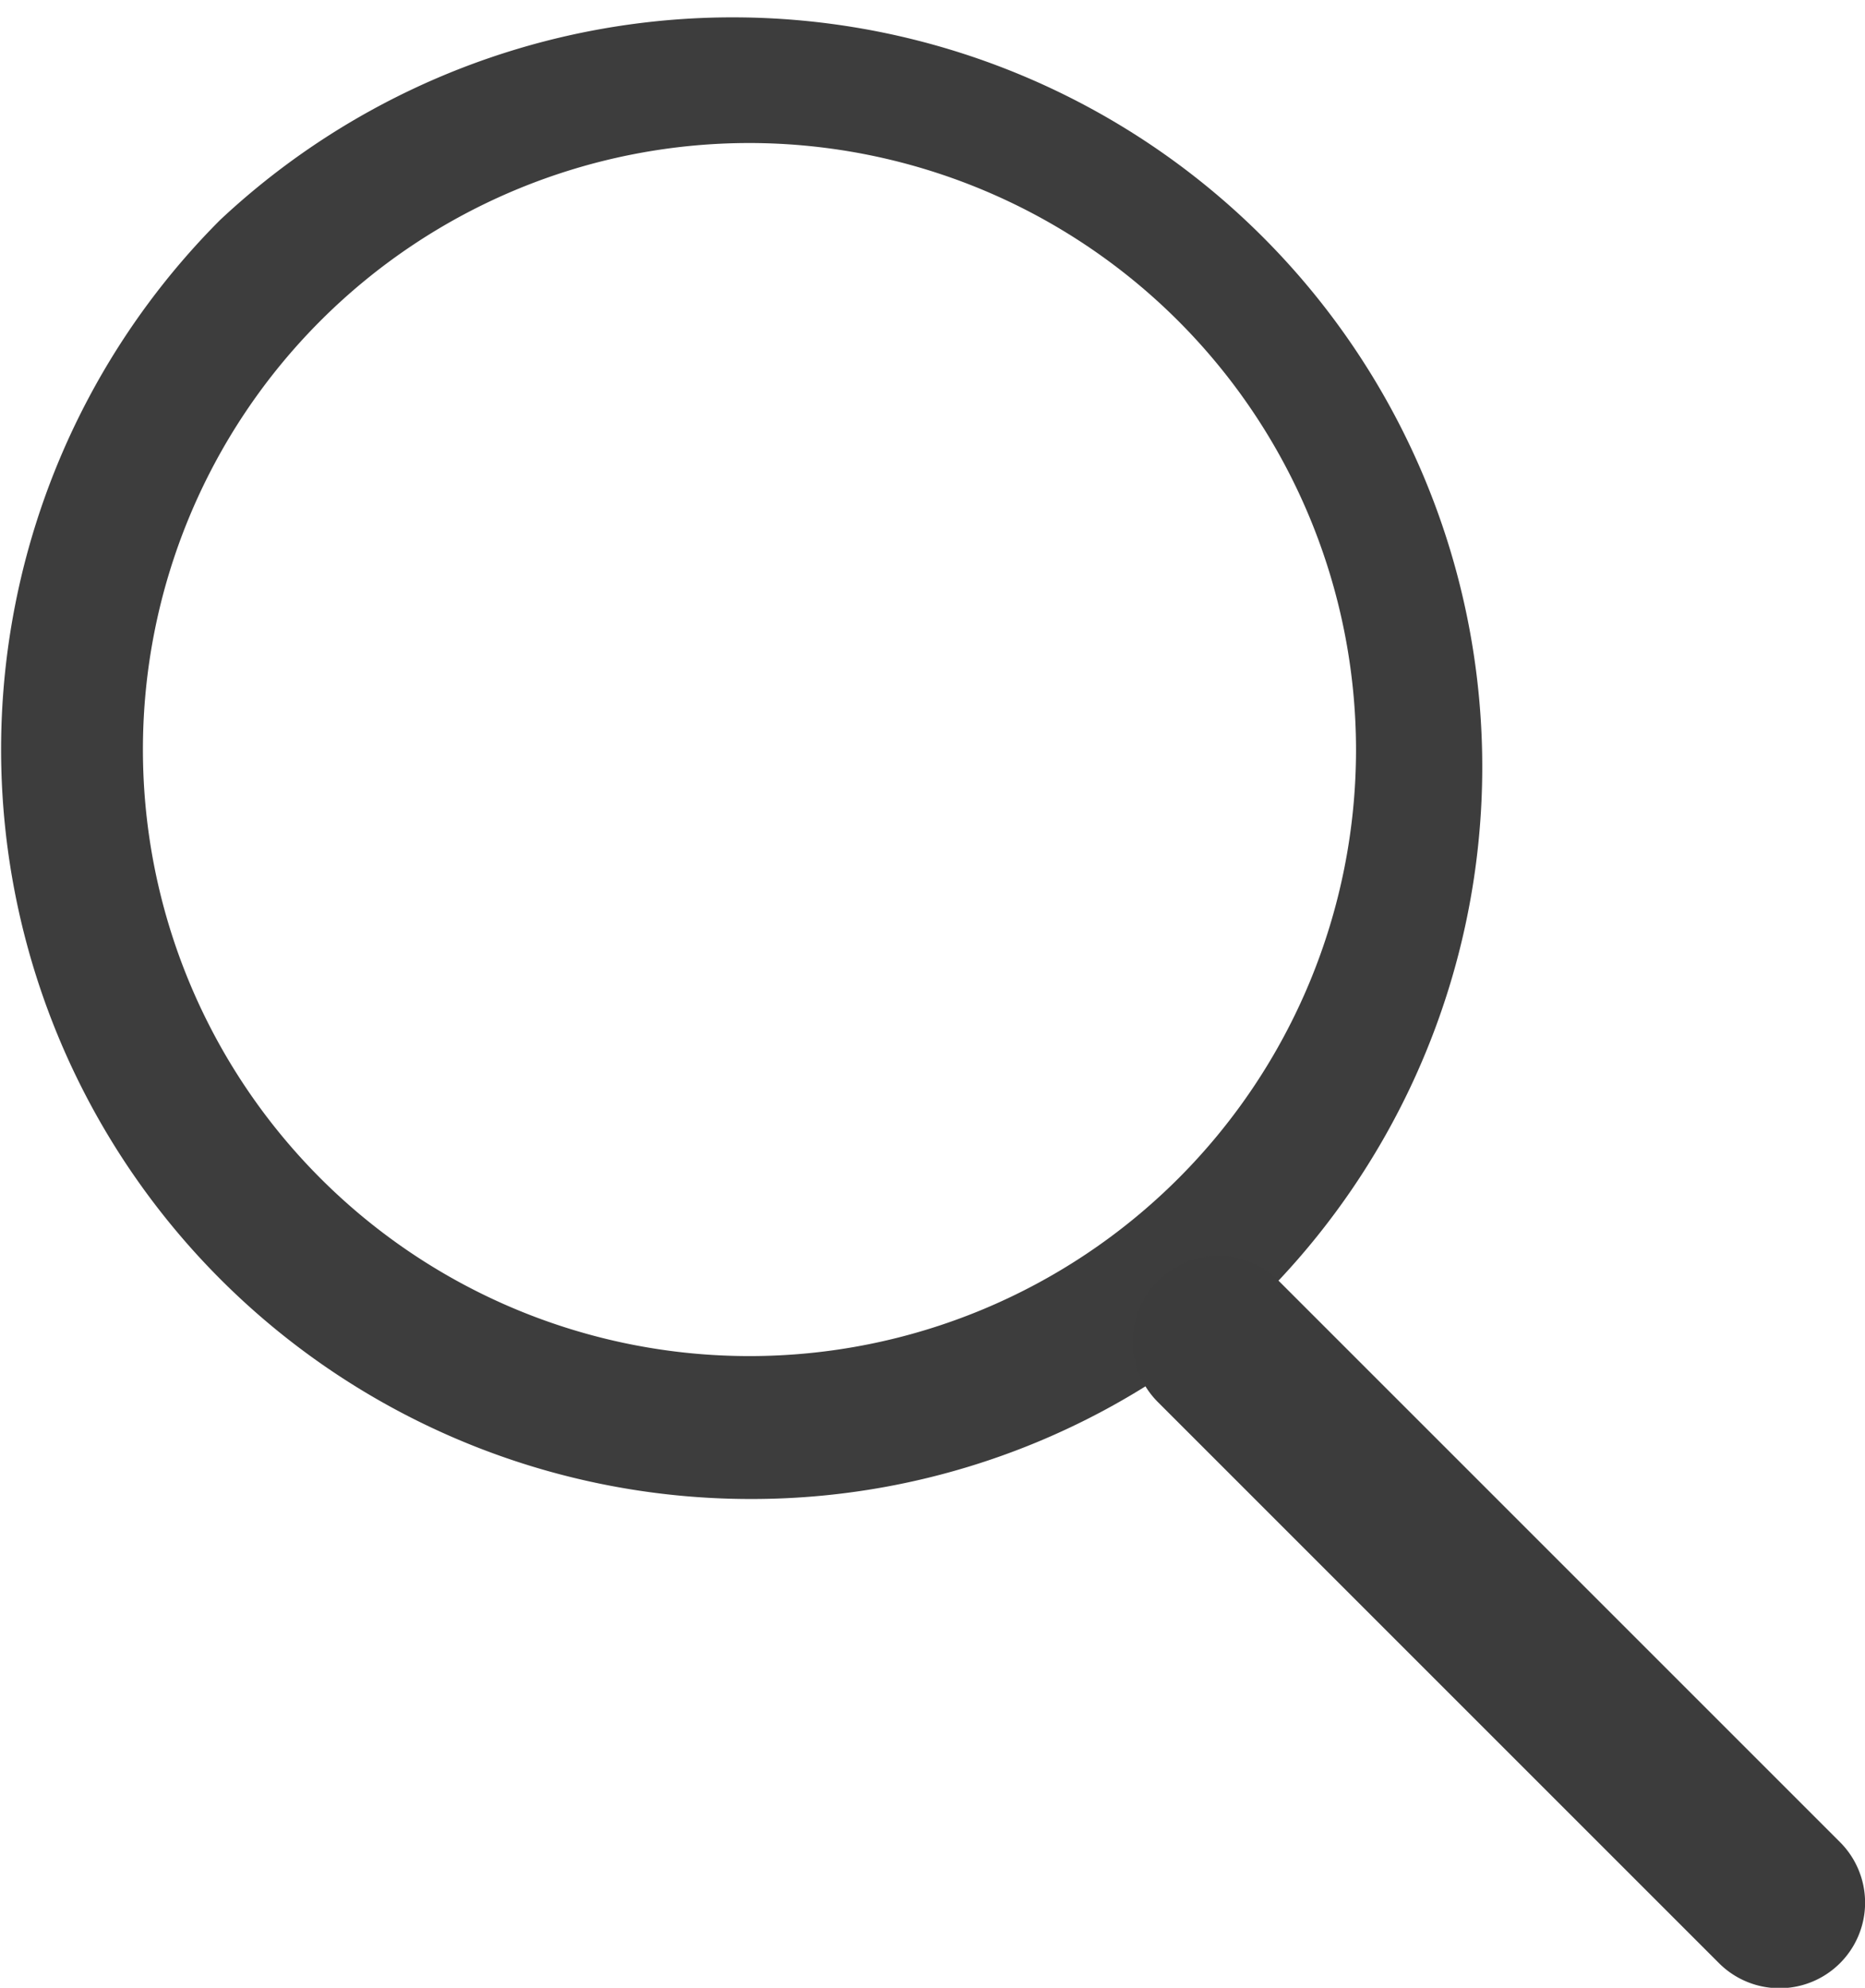
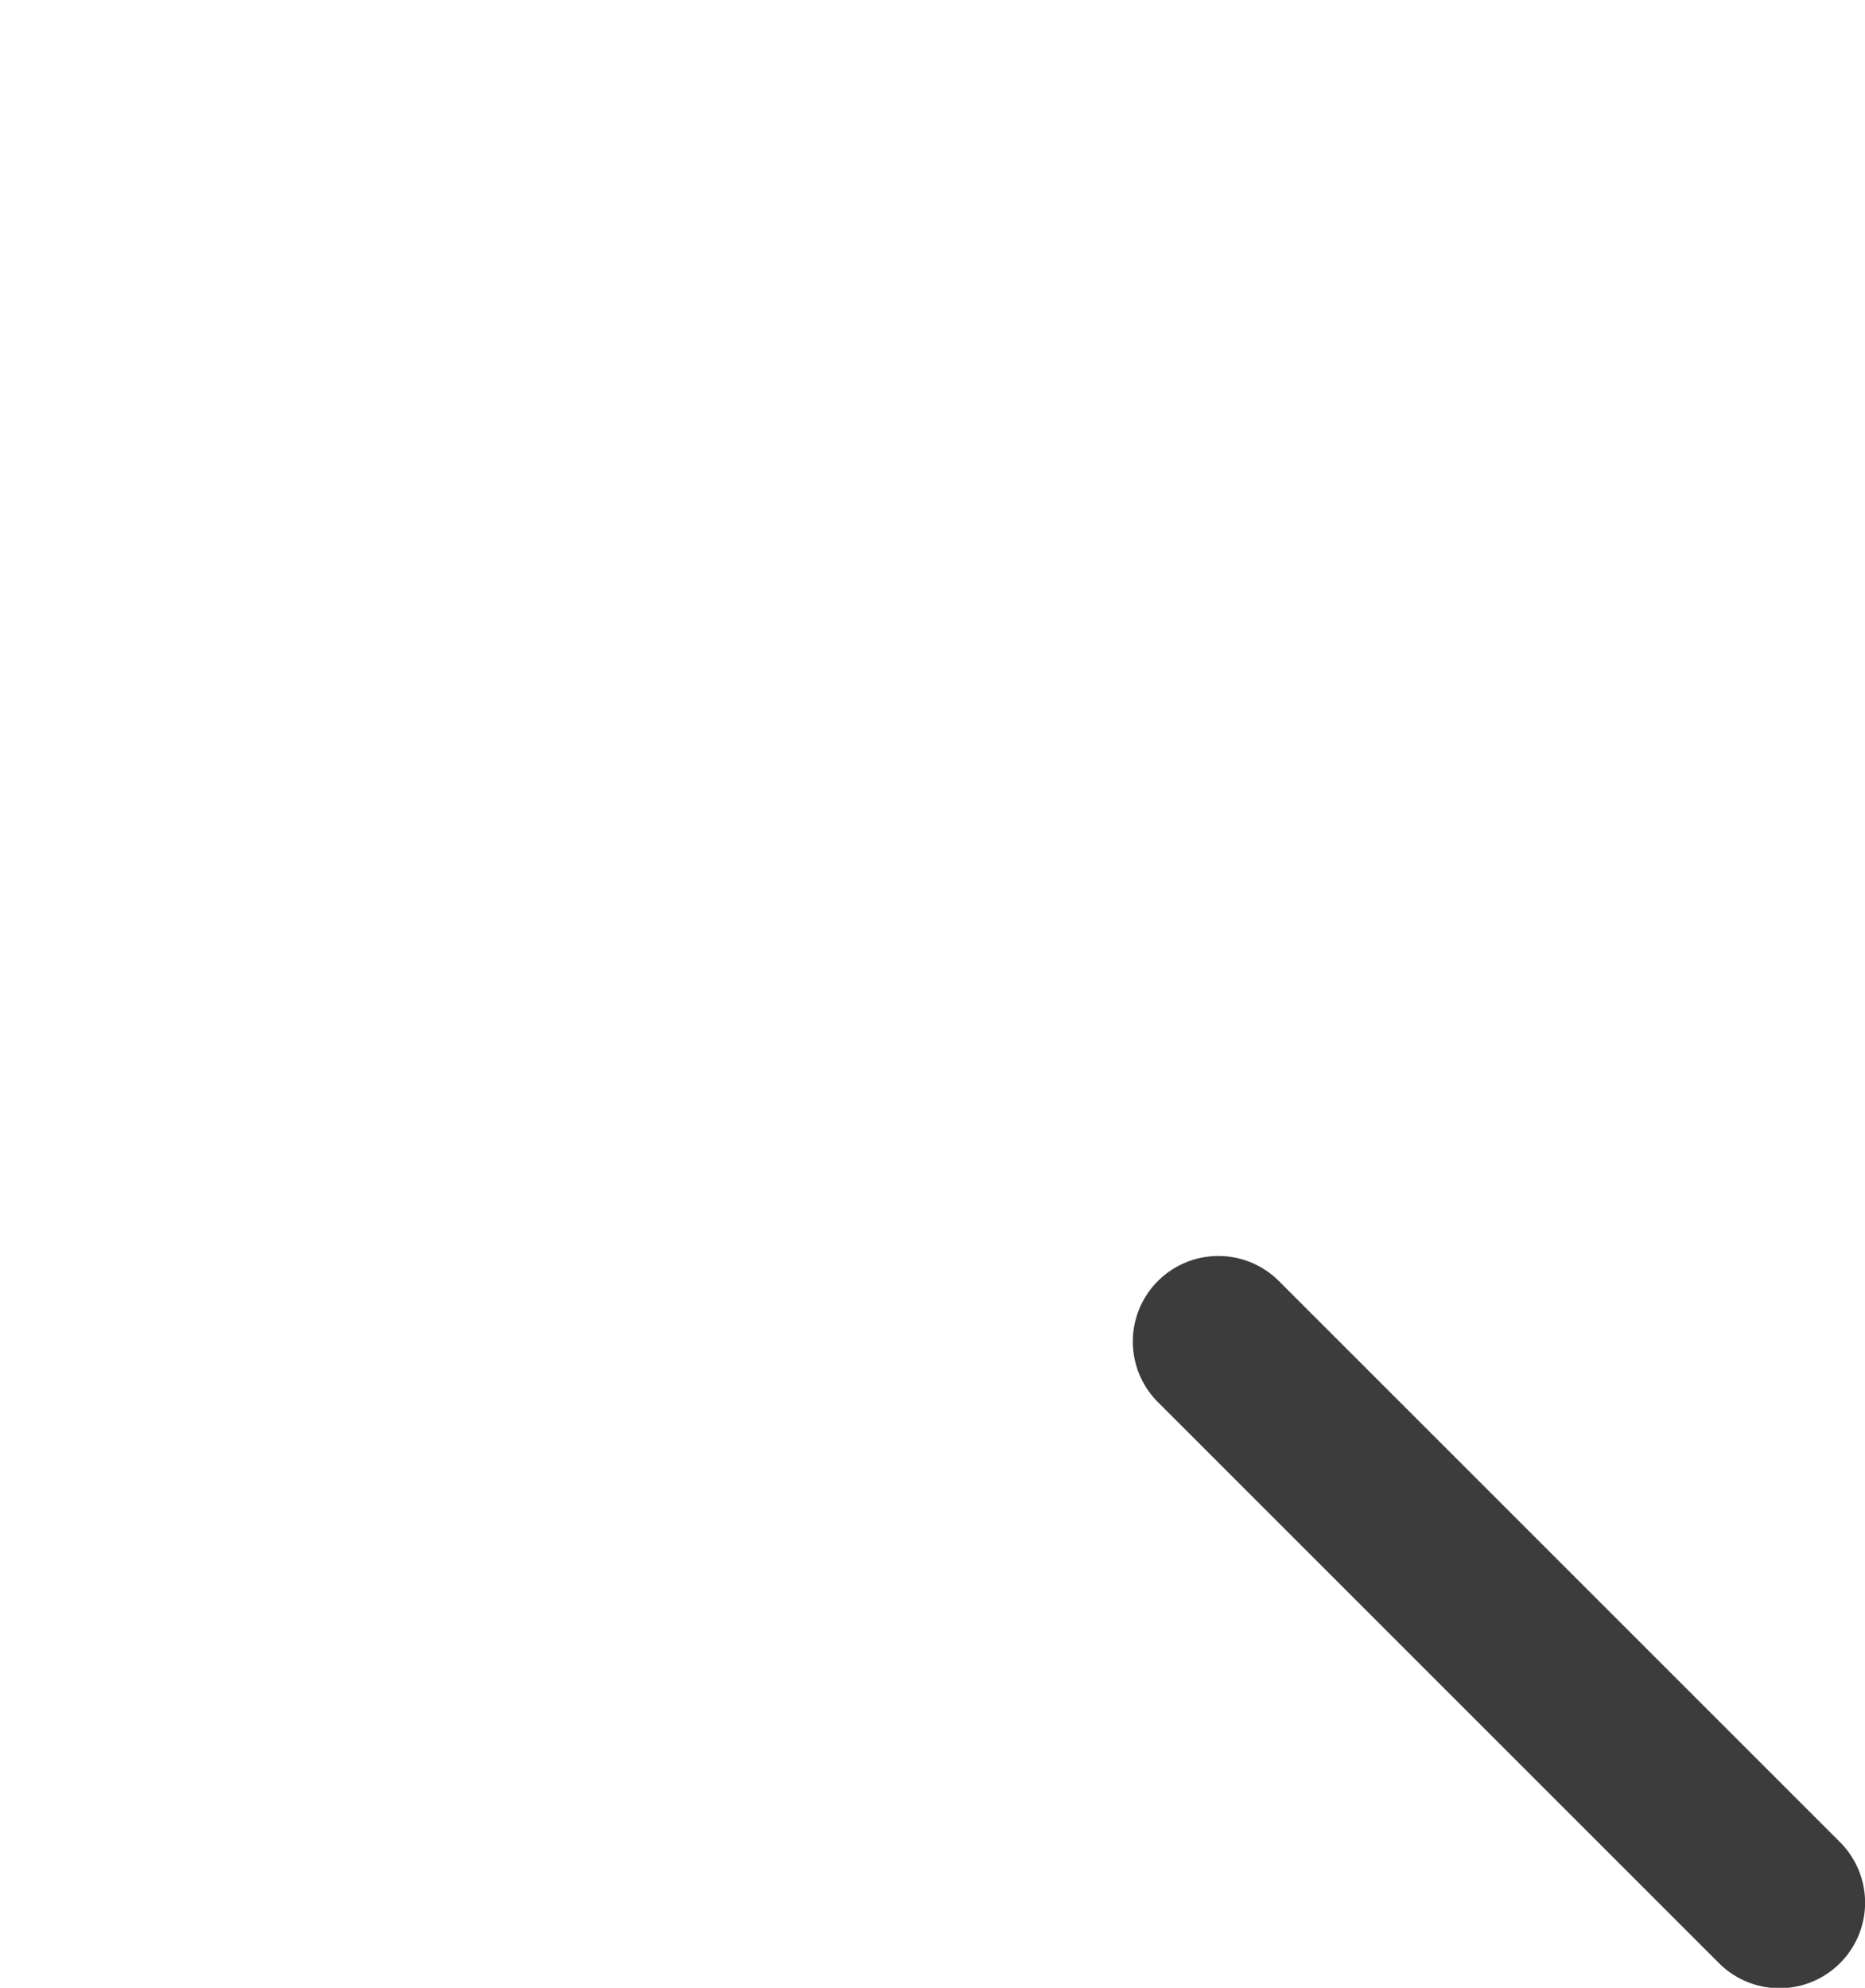
<svg xmlns="http://www.w3.org/2000/svg" width="16.951" height="18.068" viewBox="0 0 16.951 18.068">
  <g id="_036-search" data-name="036-search" transform="translate(11.551 -4)">
    <g id="组_6598" data-name="组 6598" transform="translate(-12.551 0.957)">
-       <path id="Shape" d="M6.812,13.625A6.813,6.813,0,0,1,2,2,6.813,6.813,0,0,1,11.63,11.63,6.768,6.768,0,0,1,6.812,13.625Zm0-12.325a5.513,5.513,0,1,0,5.513,5.513A5.519,5.519,0,0,0,6.812,1.3Z" transform="translate(1 3.043)" fill="#3d3d3d" />
      <path id="Path" d="M6.423,5.326l-5.1-5.1a.776.776,0,0,0-1.1,1.1l5.1,5.1a.776.776,0,0,0,1.1-1.1Z" transform="translate(11.301 14.461)" fill="#3c3c3c" />
    </g>
  </g>
</svg>